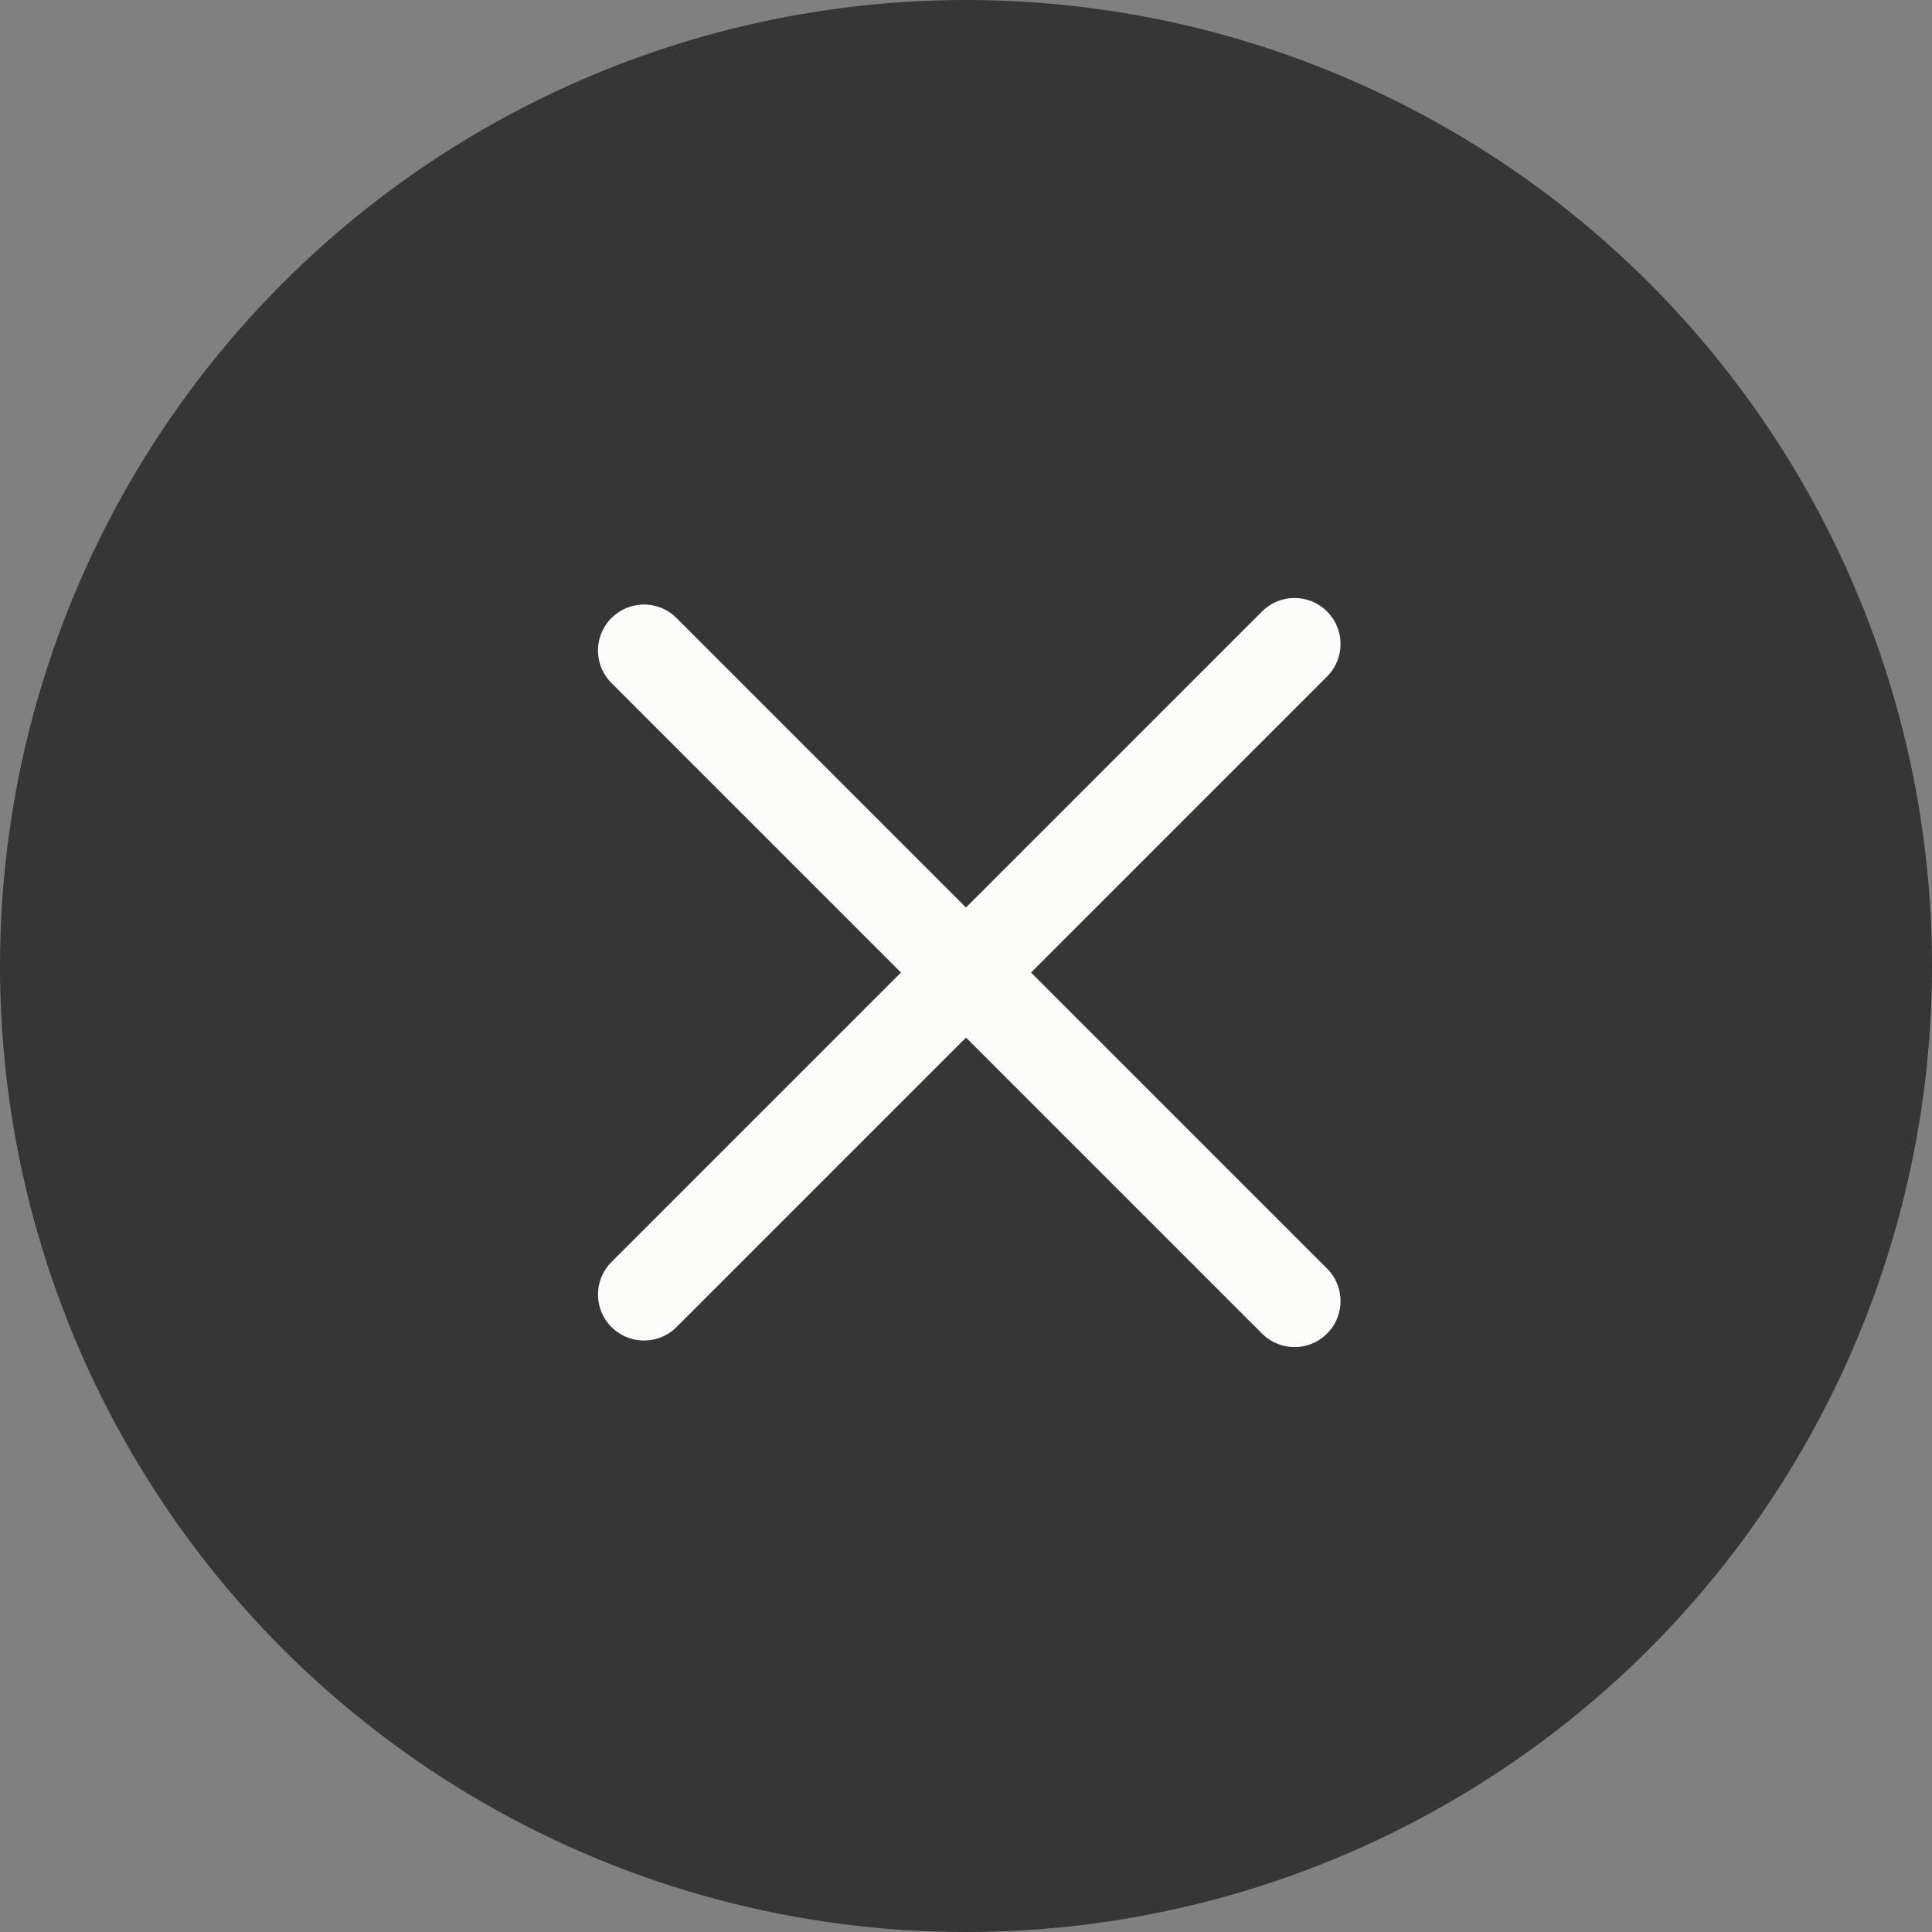
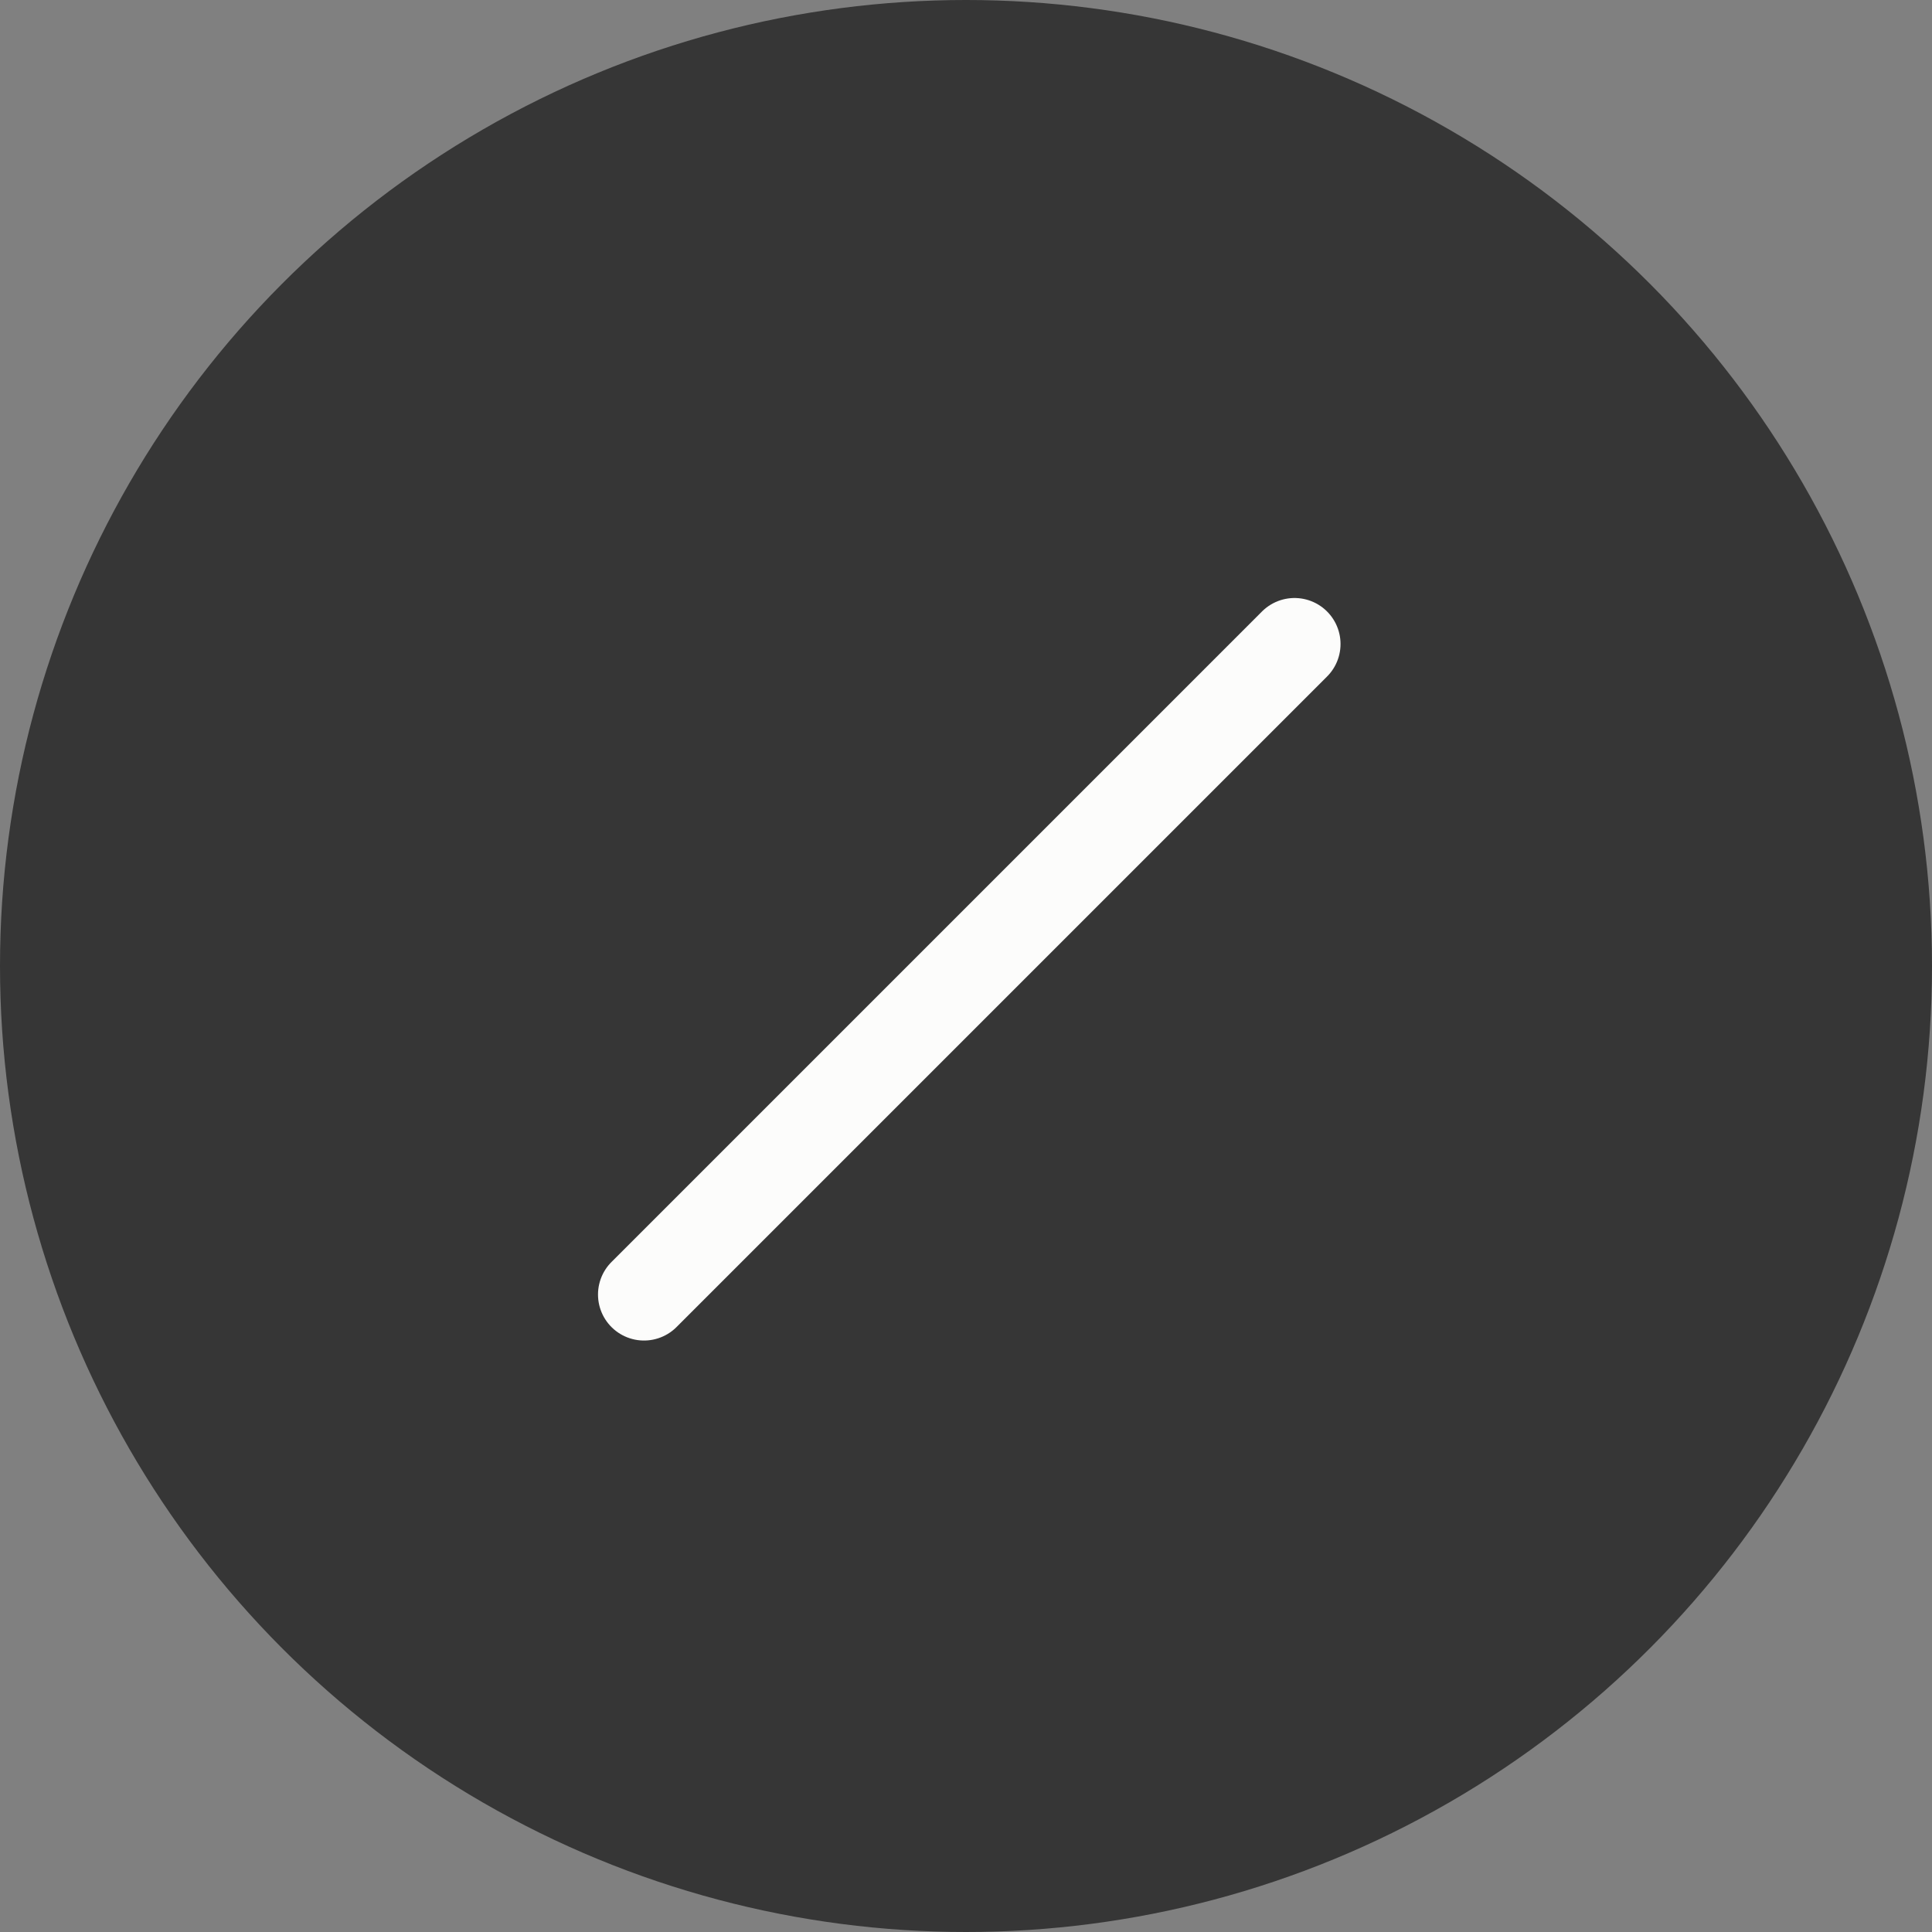
<svg xmlns="http://www.w3.org/2000/svg" width="42" height="42" viewBox="0 0 42 42" fill="none">
  <rect x="0" y="0" width="42" height="42" fill="#808080" stroke="none" />
  <circle cx="21" cy="21" r="21" fill="#363636" />
-   <path d="M14 14.142L28.142 28.284" stroke="#FCFCFB" stroke-width="2" stroke-linecap="round" />
  <path d="M14 28.142L28.142 14" stroke="#FCFCFB" stroke-width="2" stroke-linecap="round" />
</svg>